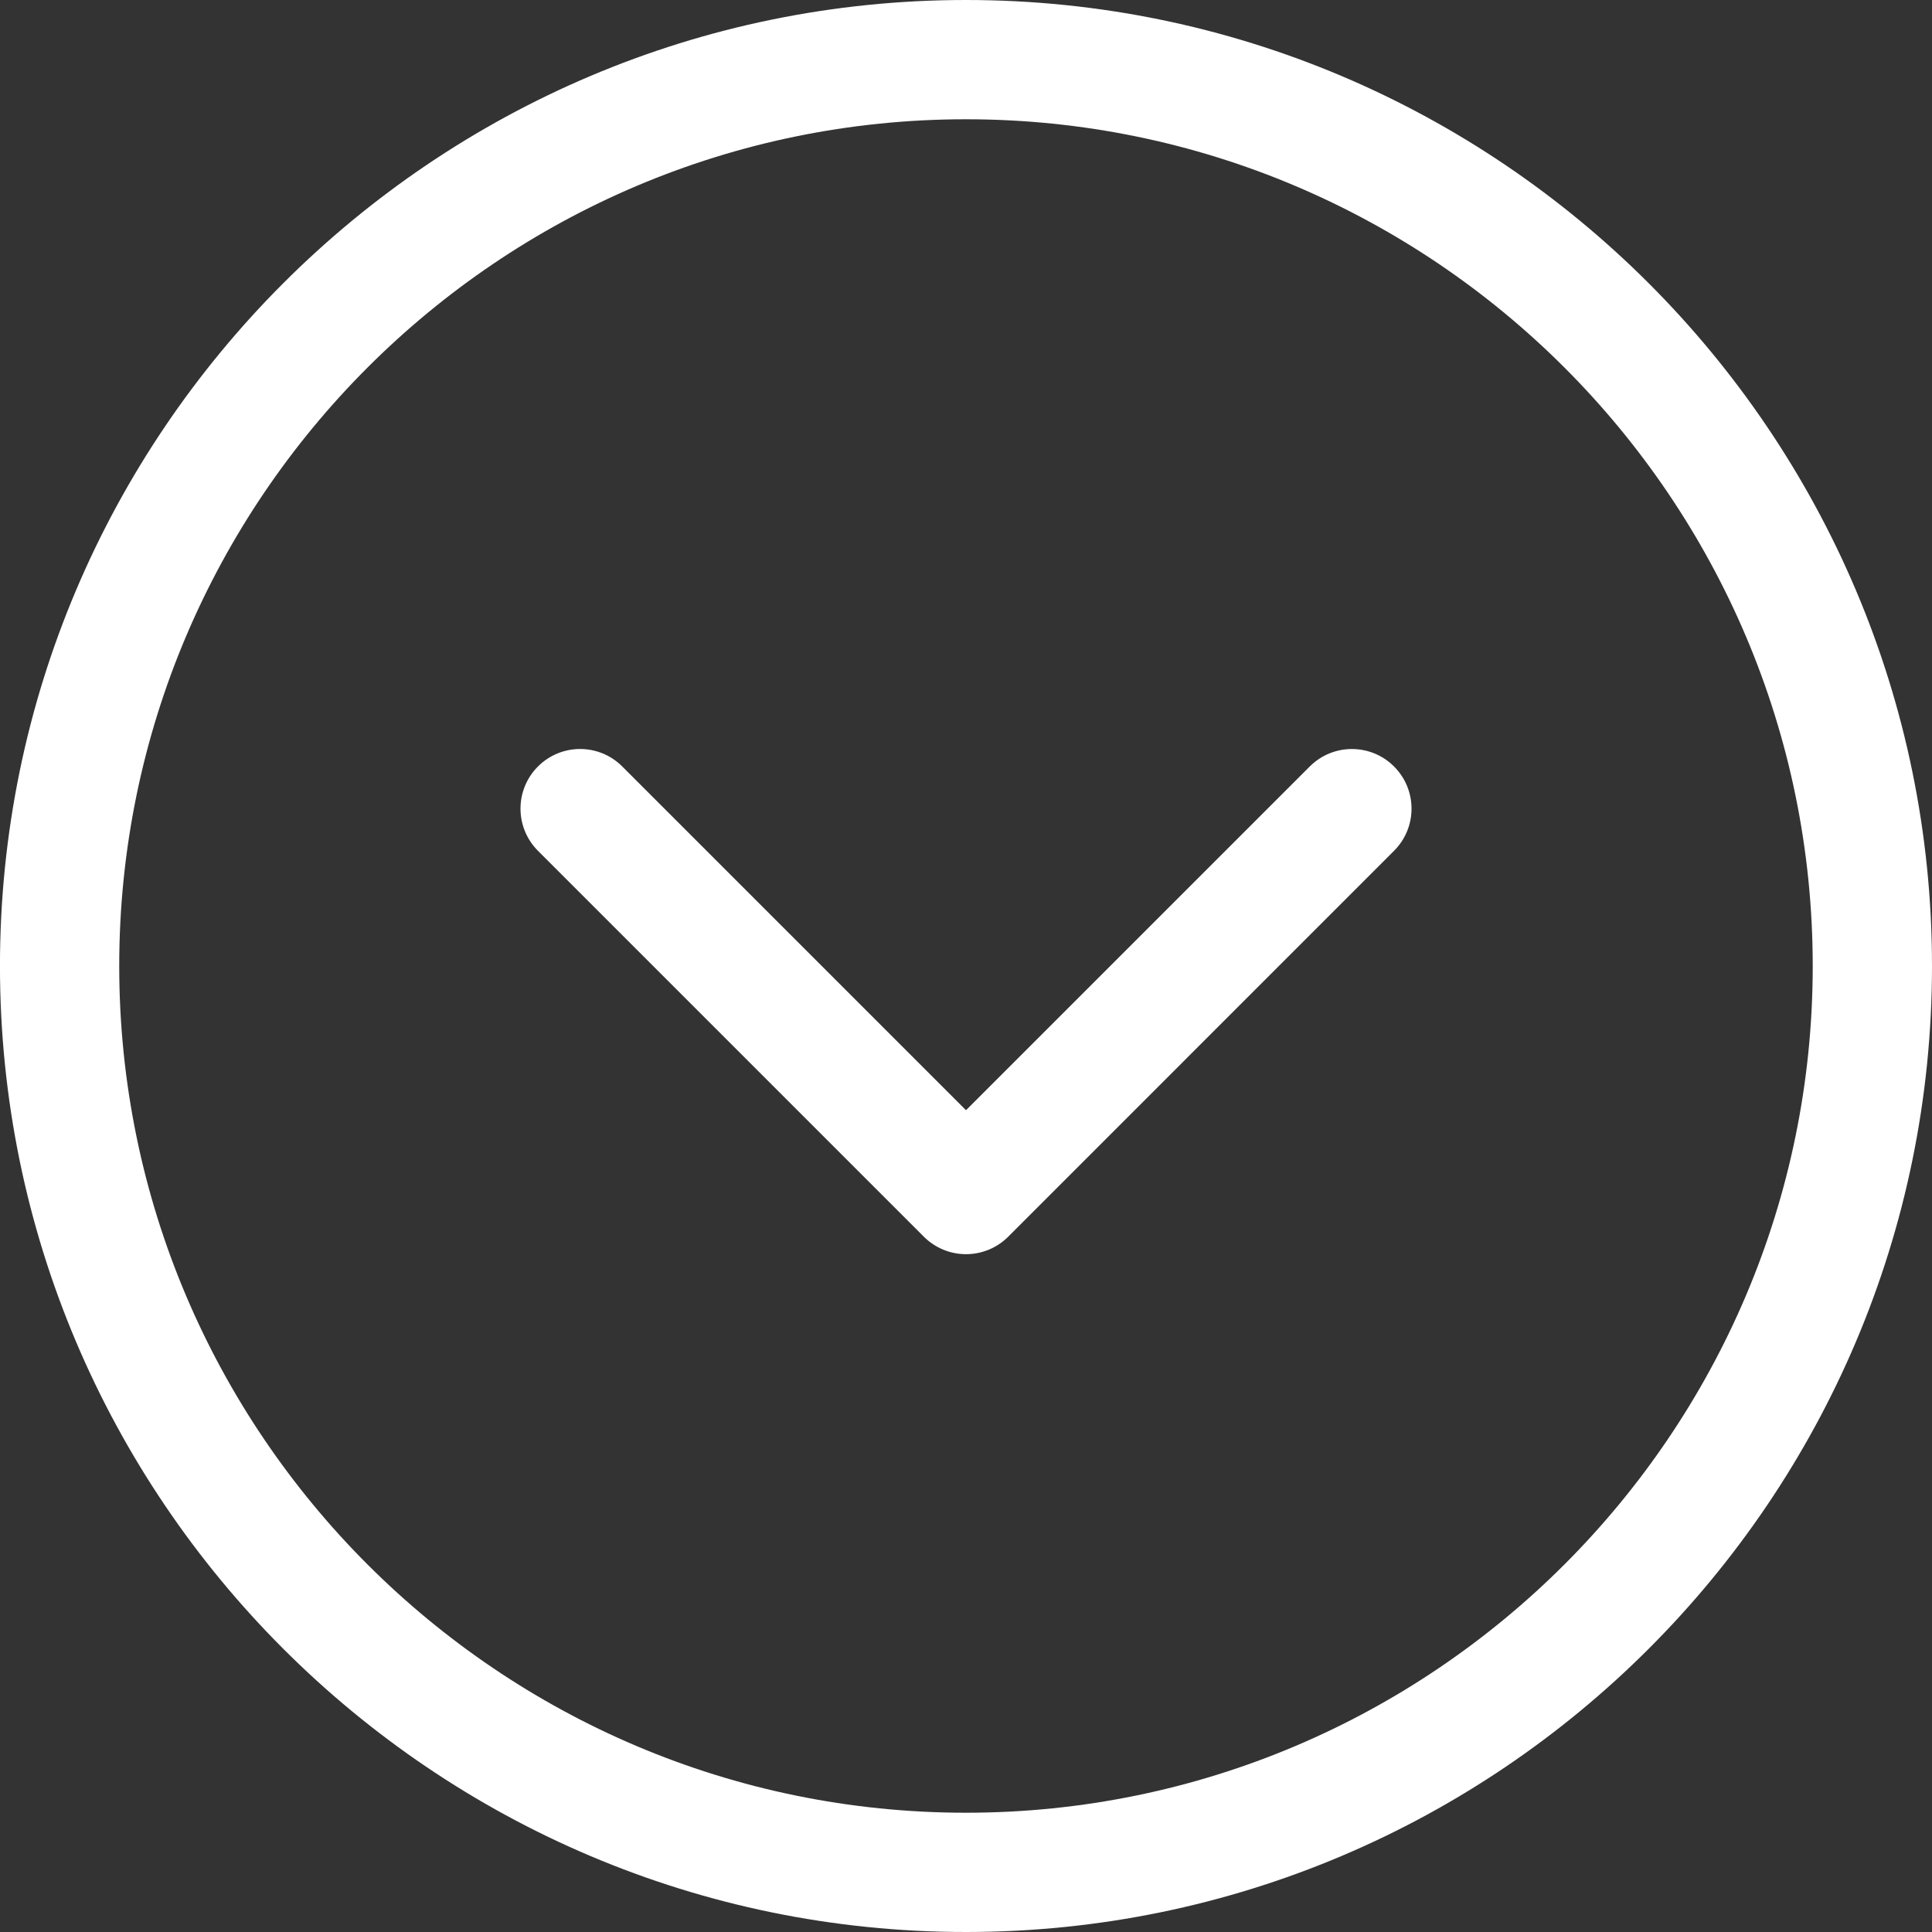
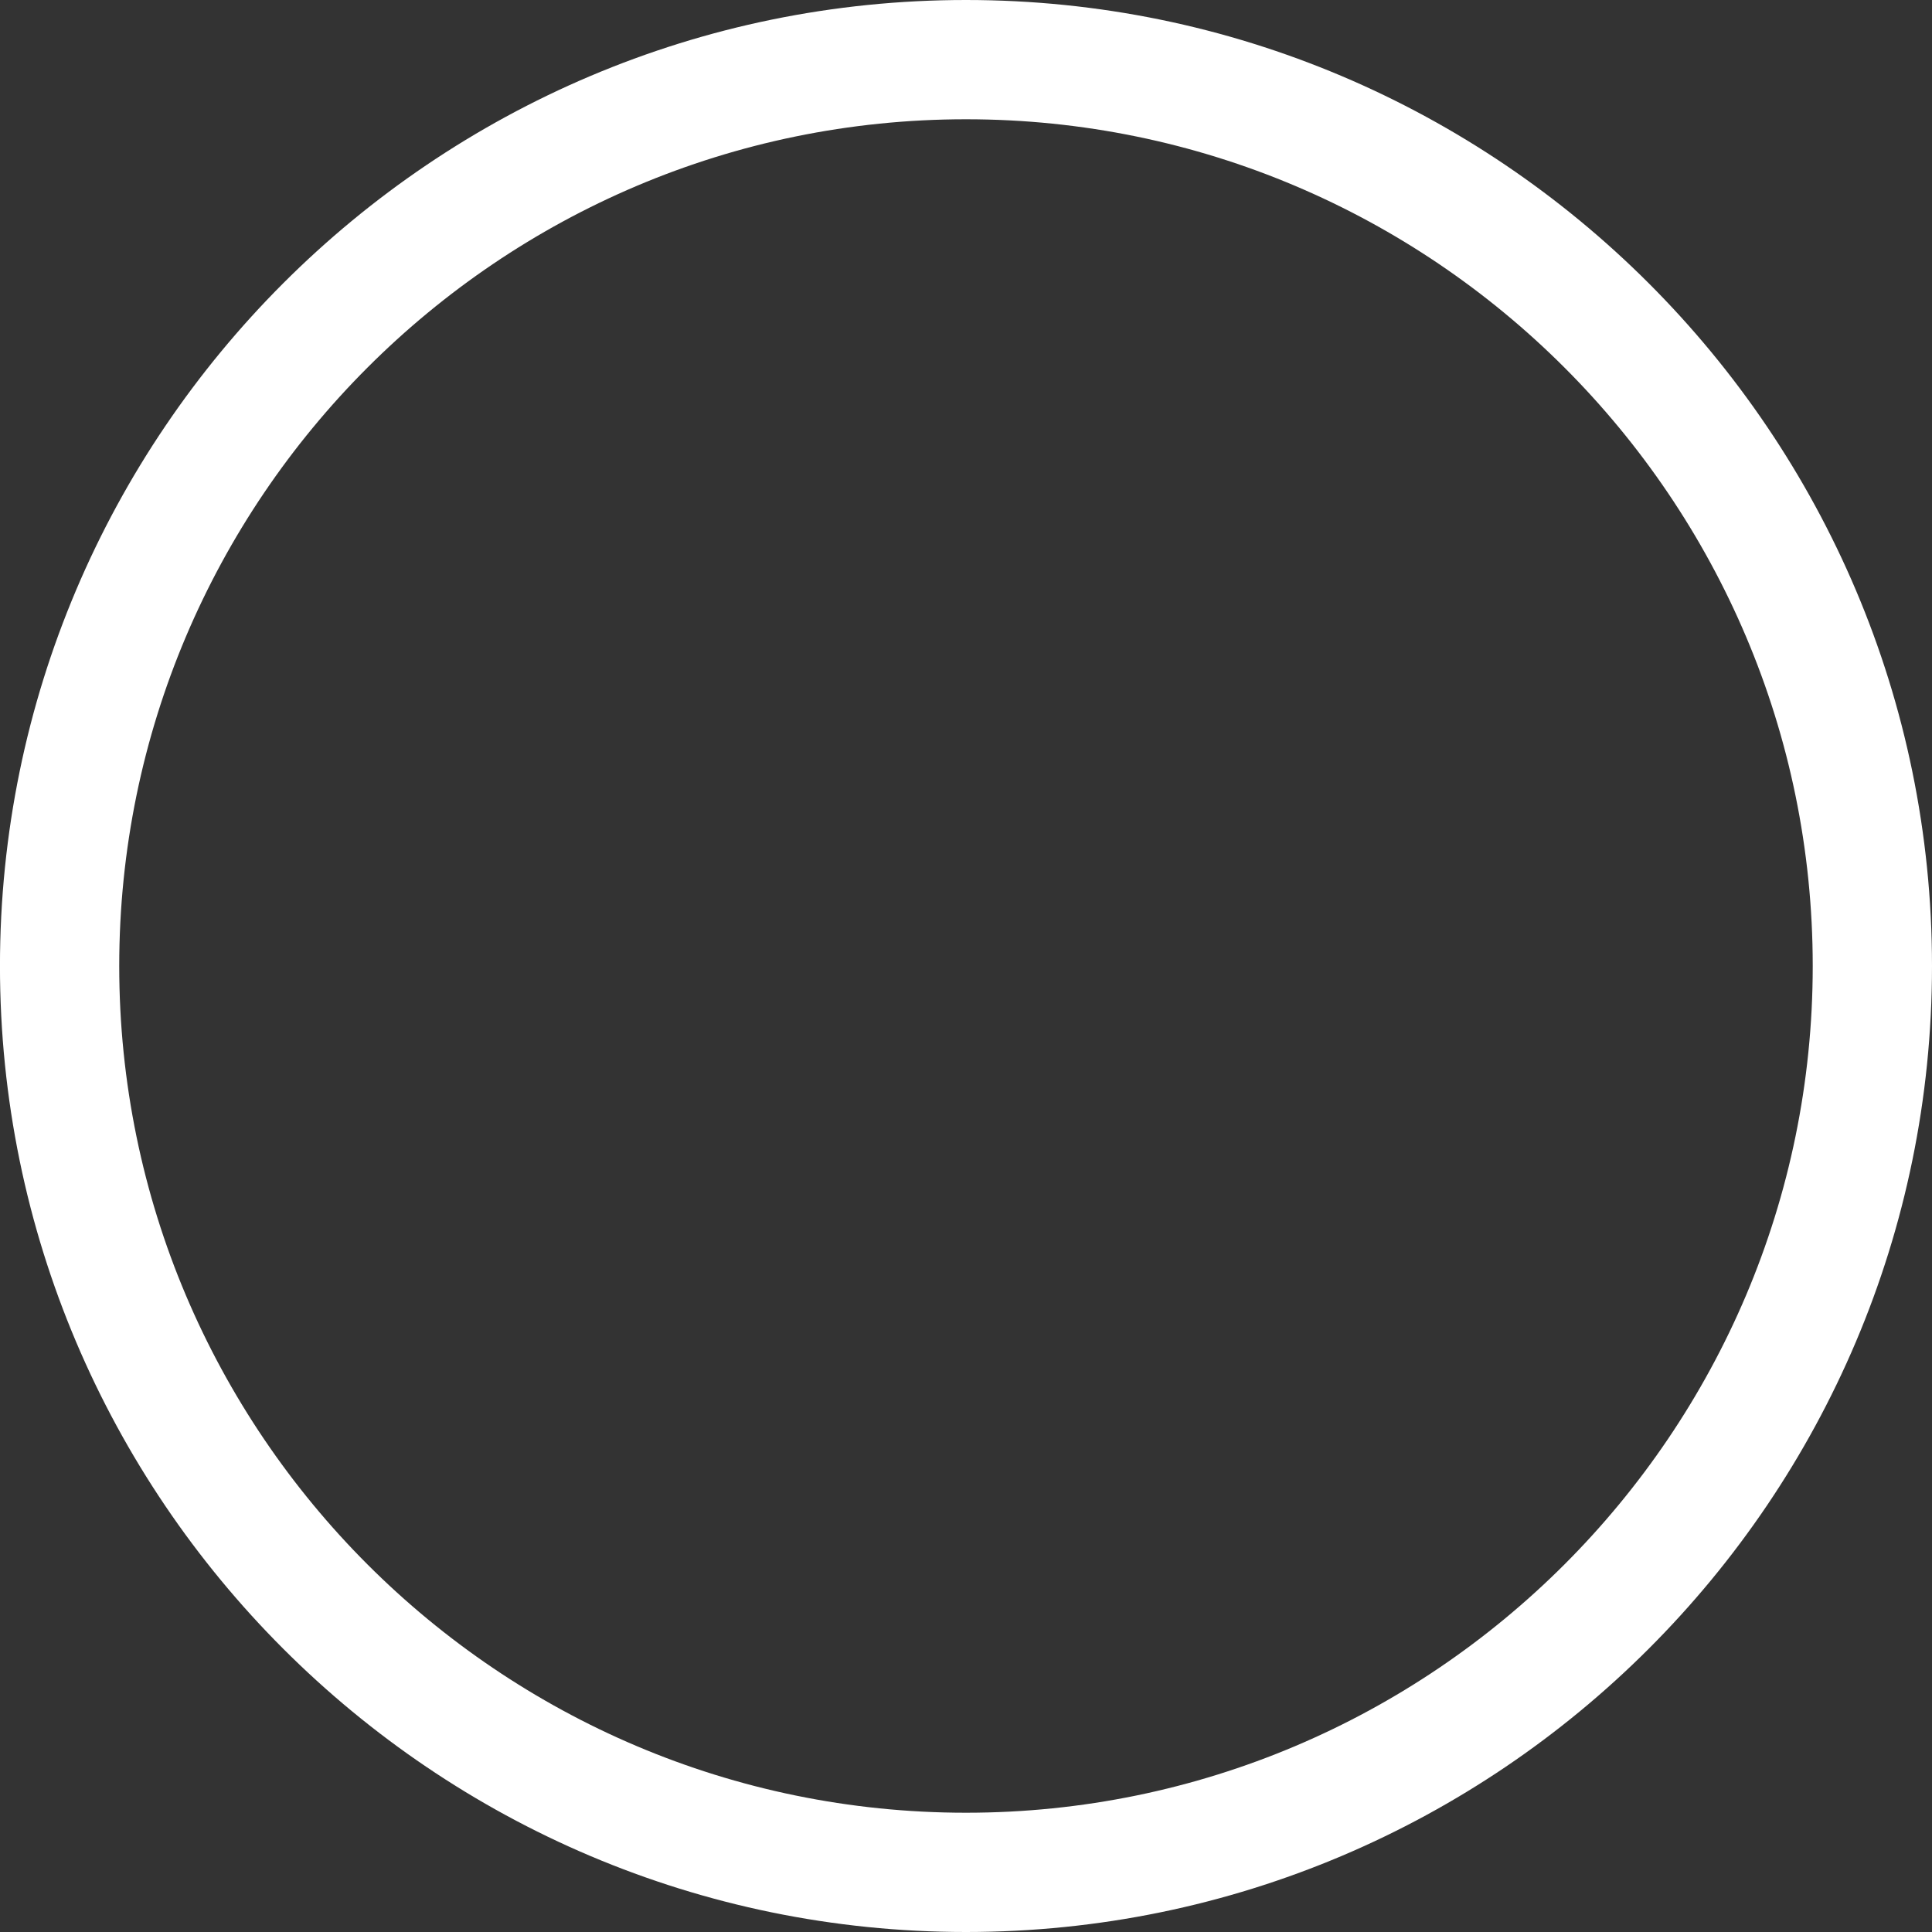
<svg xmlns="http://www.w3.org/2000/svg" width="56" height="56" viewBox="0 0 56 56" fill="none">
  <rect x="0" y="0" width="56" height="56" fill="#333333" stroke="none" />
-   <path d="M40.407 24.661C41.083 23.986 41.083 22.892 40.407 22.217C39.733 21.542 38.638 21.542 37.964 22.217L28 32.18L18.037 22.217C17.362 21.541 16.268 21.541 15.593 22.217C15.256 22.554 15.087 22.996 15.087 23.439C15.087 23.881 15.256 24.323 15.593 24.661L26.779 35.847C27.103 36.171 27.542 36.353 28.001 36.353C28.46 36.353 28.899 36.17 29.223 35.847L40.407 24.661Z" fill="white" />
  <path d="M56 28C56 12.561 43.439 0 27.999 0C12.56 0 -0.001 12.561 -0.001 28C-0.001 43.44 12.56 56 27.999 56C43.439 56 56 43.44 56 28ZM3.456 28C3.456 14.467 14.466 3.457 27.999 3.457C41.533 3.457 52.543 14.467 52.543 28C52.543 41.533 41.533 52.543 27.999 52.543C14.465 52.543 3.456 41.533 3.456 28Z" fill="white" />
</svg>